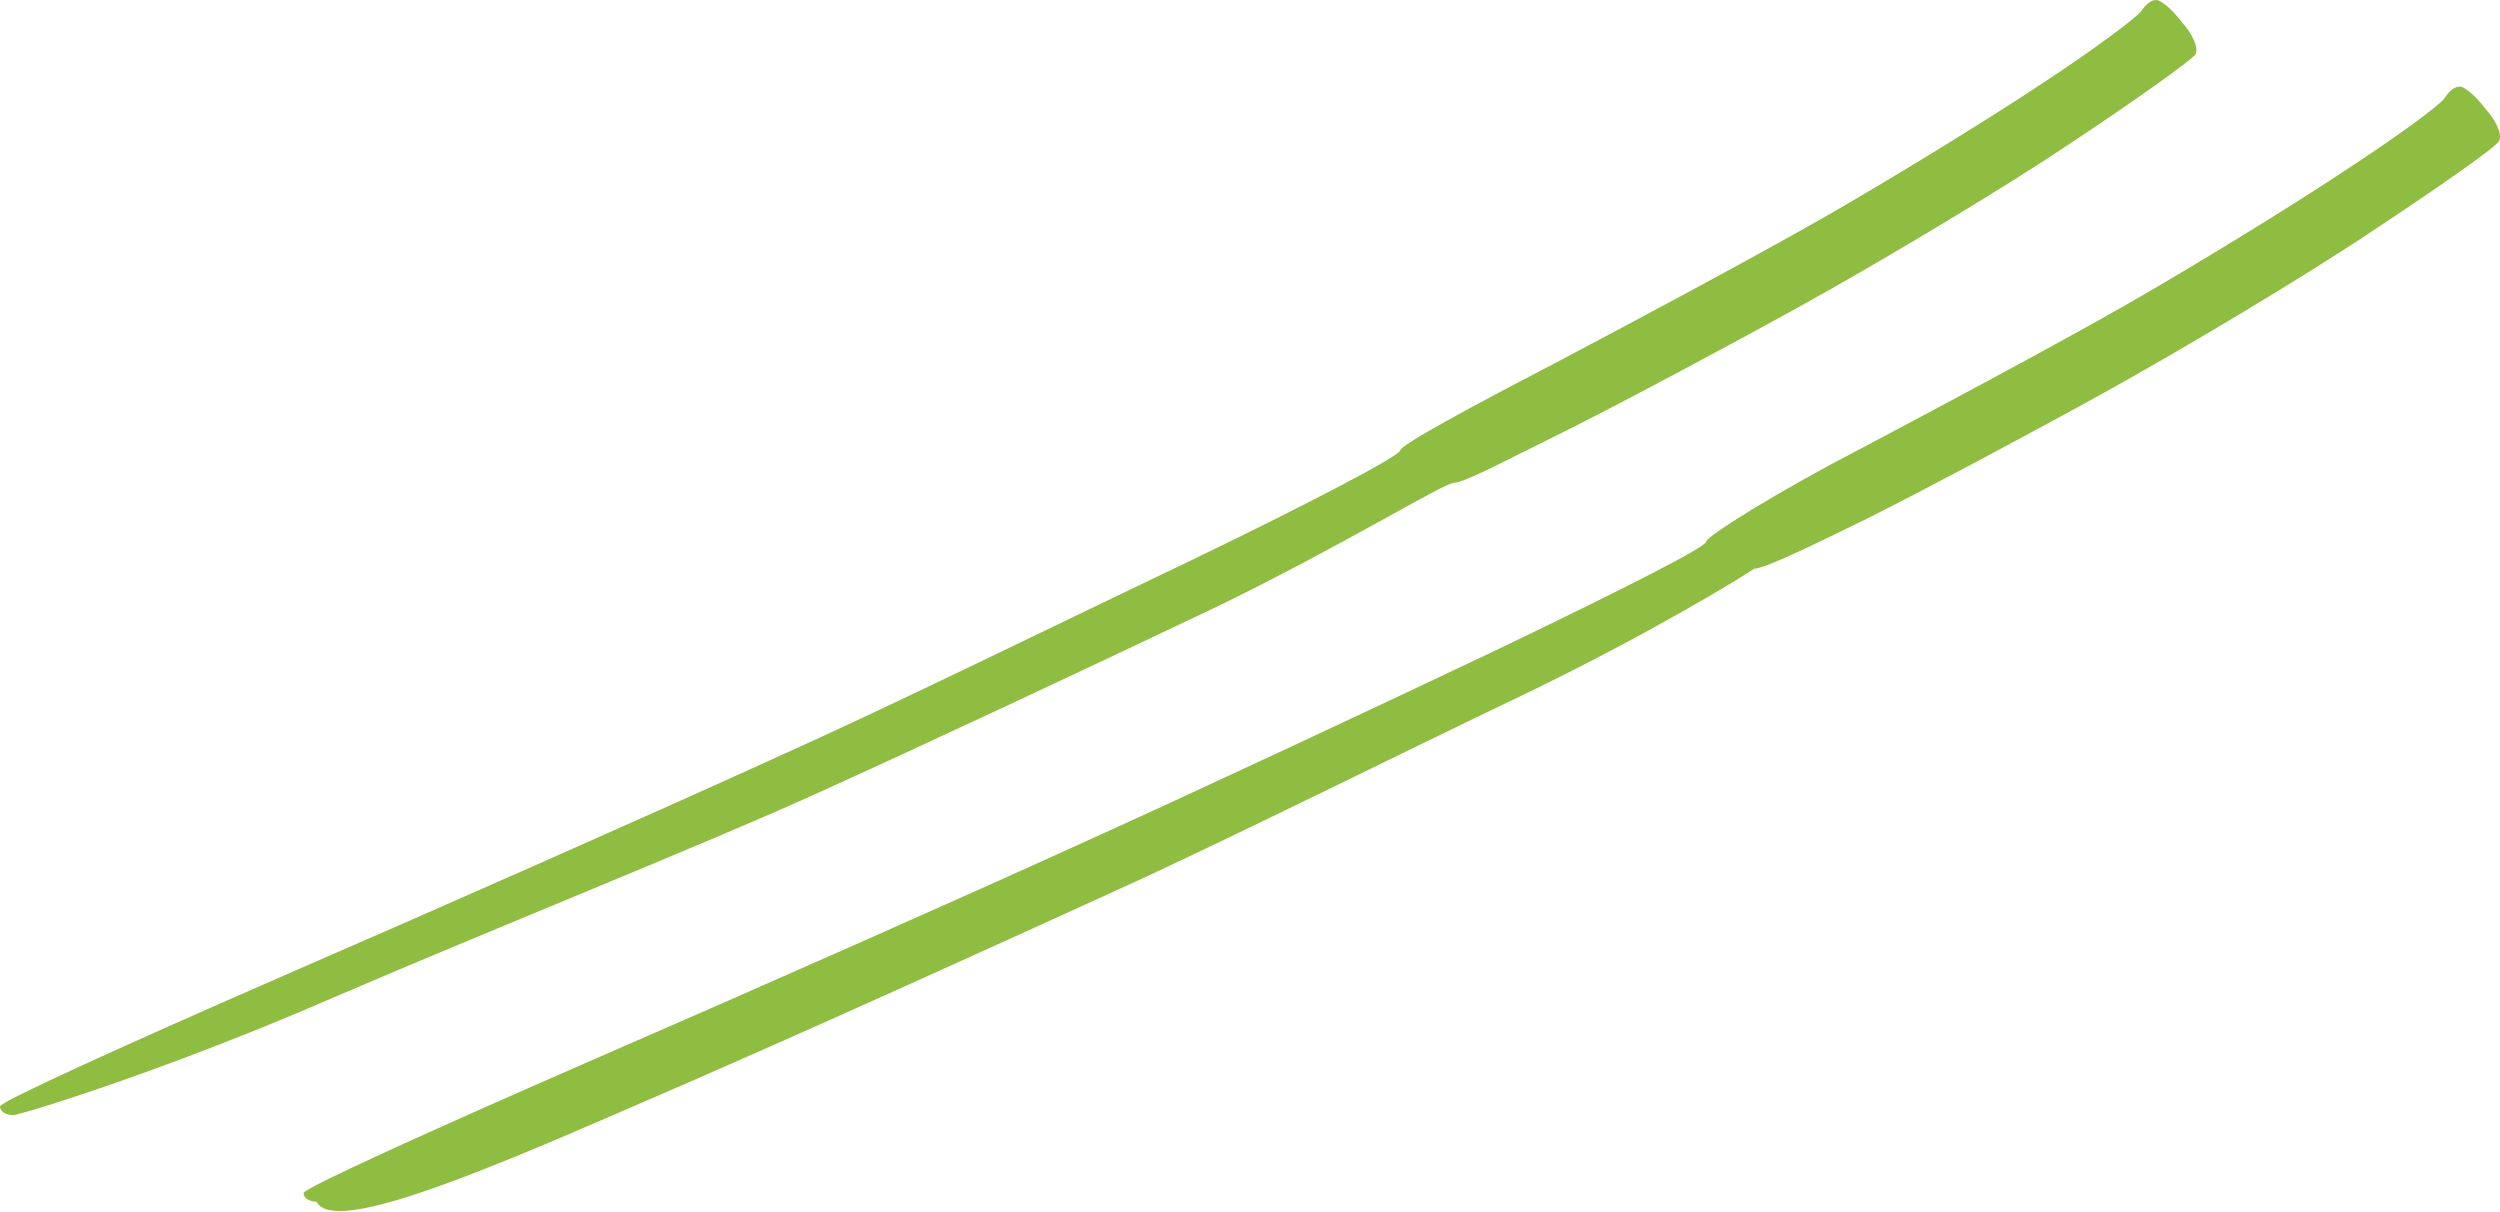
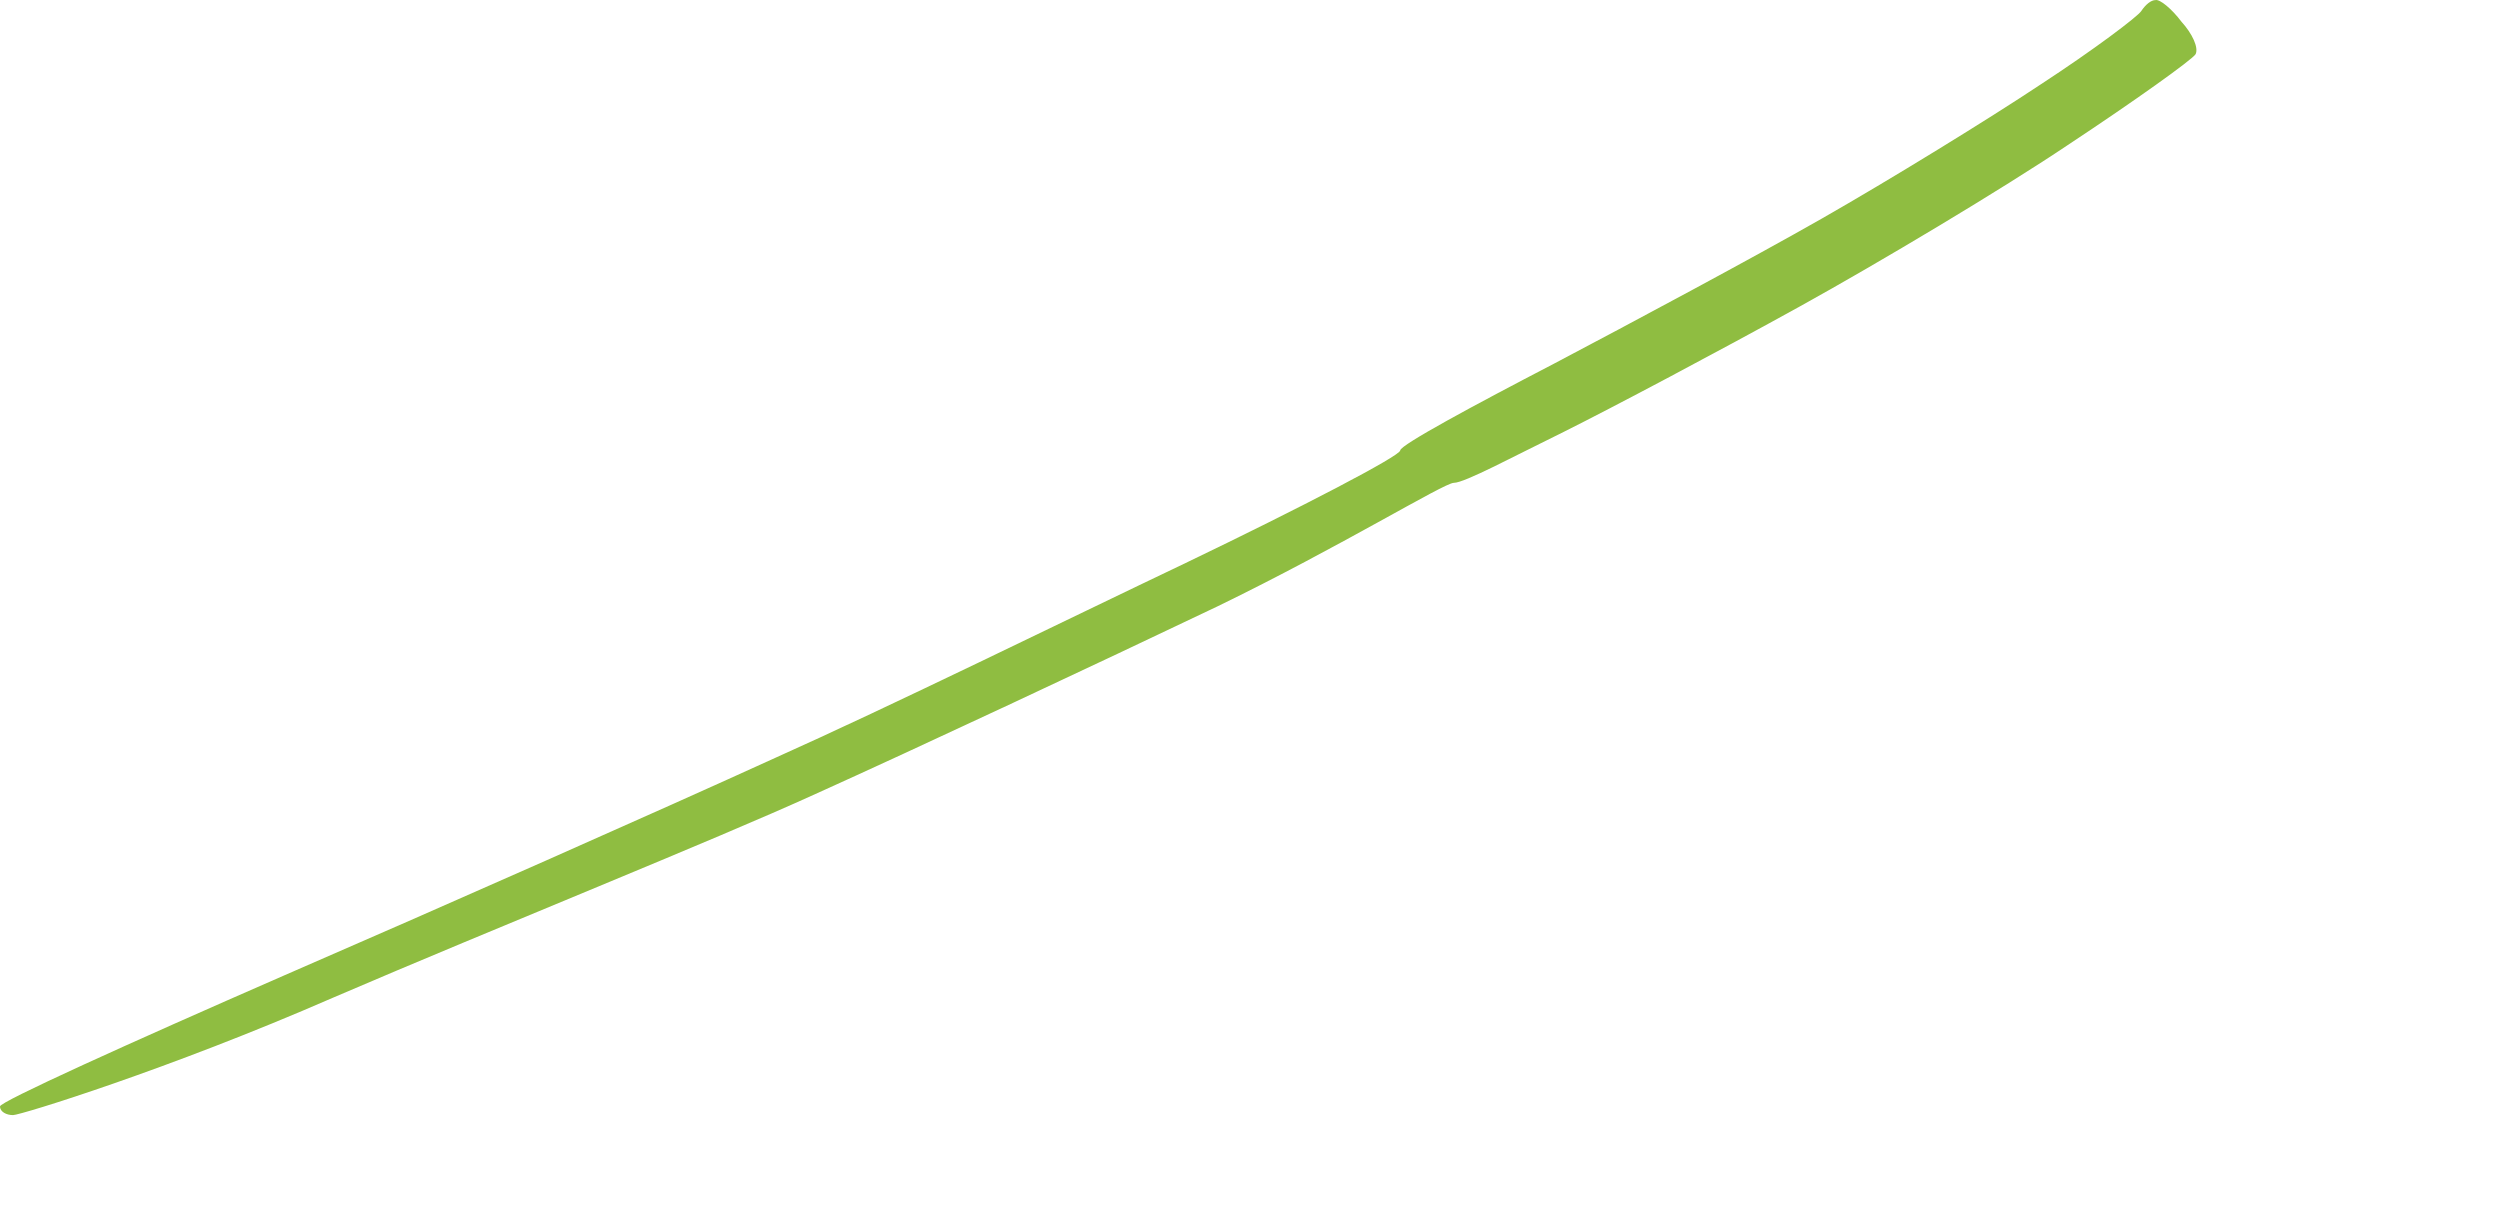
<svg xmlns="http://www.w3.org/2000/svg" width="233" height="113" viewBox="0 0 233 113" fill="none">
  <path d="M190.177 7.877C195.129 4.649 199.272 1.521 199.575 1.017C199.979 0.411 200.485 0.008 200.889 0.008C201.293 -0.093 202.404 0.815 203.314 2.026C204.324 3.135 204.931 4.447 204.628 5.052C204.324 5.557 198.969 9.391 192.704 13.527C186.54 17.664 175.222 24.424 167.744 28.561C160.266 32.697 150.364 37.944 145.715 40.264C141.168 42.484 136.51 45 135.5 45C134.591 45 124.919 50.951 113.5 56.5C102.081 61.948 85.398 69.763 76 74C66.501 78.338 46.259 86.442 31 93C15.741 99.659 1.921 103.928 1.213 103.928C0.607 103.928 0.001 103.626 0.001 103.121C-0.1 102.718 11.925 97.269 26.476 90.913C41.128 84.557 61.641 75.476 72.252 70.633C82.862 65.891 99.486 57.719 110.5 52.472C121.413 47.226 130.5 42.484 130.5 41.98C130.5 41.475 137.429 37.742 144.806 33.908C152.081 30.074 163.399 24.02 169.765 20.388C176.131 16.756 185.327 11.106 190.177 7.877Z" fill="#8fbd41" />
-   <path d="M218.471 15.949C223.423 12.72 227.566 9.693 227.869 9.088C228.273 8.483 228.779 8.079 229.183 8.079C229.587 7.978 230.699 8.886 231.608 10.097C232.619 11.207 233.225 12.518 232.922 13.124C232.619 13.729 227.263 17.462 220.998 21.599C214.834 25.736 203.516 32.495 196.038 36.632C188.561 40.769 178.658 46.015 174.009 48.336C169.462 50.556 164.51 53 163.5 53C162 54 153.919 58.951 142.5 64.5C131.081 69.948 113.398 78.763 104 83C94.501 87.338 74.259 96.563 59 103.121C43.741 109.78 31 115 29.507 112C28.901 112 28.295 111.697 28.295 111.193C28.194 110.789 40.219 105.341 54.77 98.985C69.422 92.628 89.935 83.548 100.546 78.705C111.055 73.963 128.739 65.69 139.753 60.443C150.667 55.197 159 51.005 159 50.5C159 49.995 165.723 45.813 173.1 41.98C180.376 38.146 191.693 32.092 198.059 28.46C204.425 24.828 213.621 19.177 218.471 15.949Z" fill="#8fbd41" />
  <defs>
    <linearGradient id="paint0_linear_59_1127" x1="220.5" y1="9" x2="48.5" y2="99.5" gradientUnits="userSpaceOnUse">
      <stop stop-color="#FFCF25" />
      <stop offset="1" stop-color="#6942FA" />
    </linearGradient>
    <linearGradient id="paint1_linear_59_1127" x1="220.5" y1="9" x2="48.5" y2="99.5" gradientUnits="userSpaceOnUse">
      <stop stop-color="#FFCF25" />
      <stop offset="1" stop-color="#6942FA" />
    </linearGradient>
  </defs>
</svg>